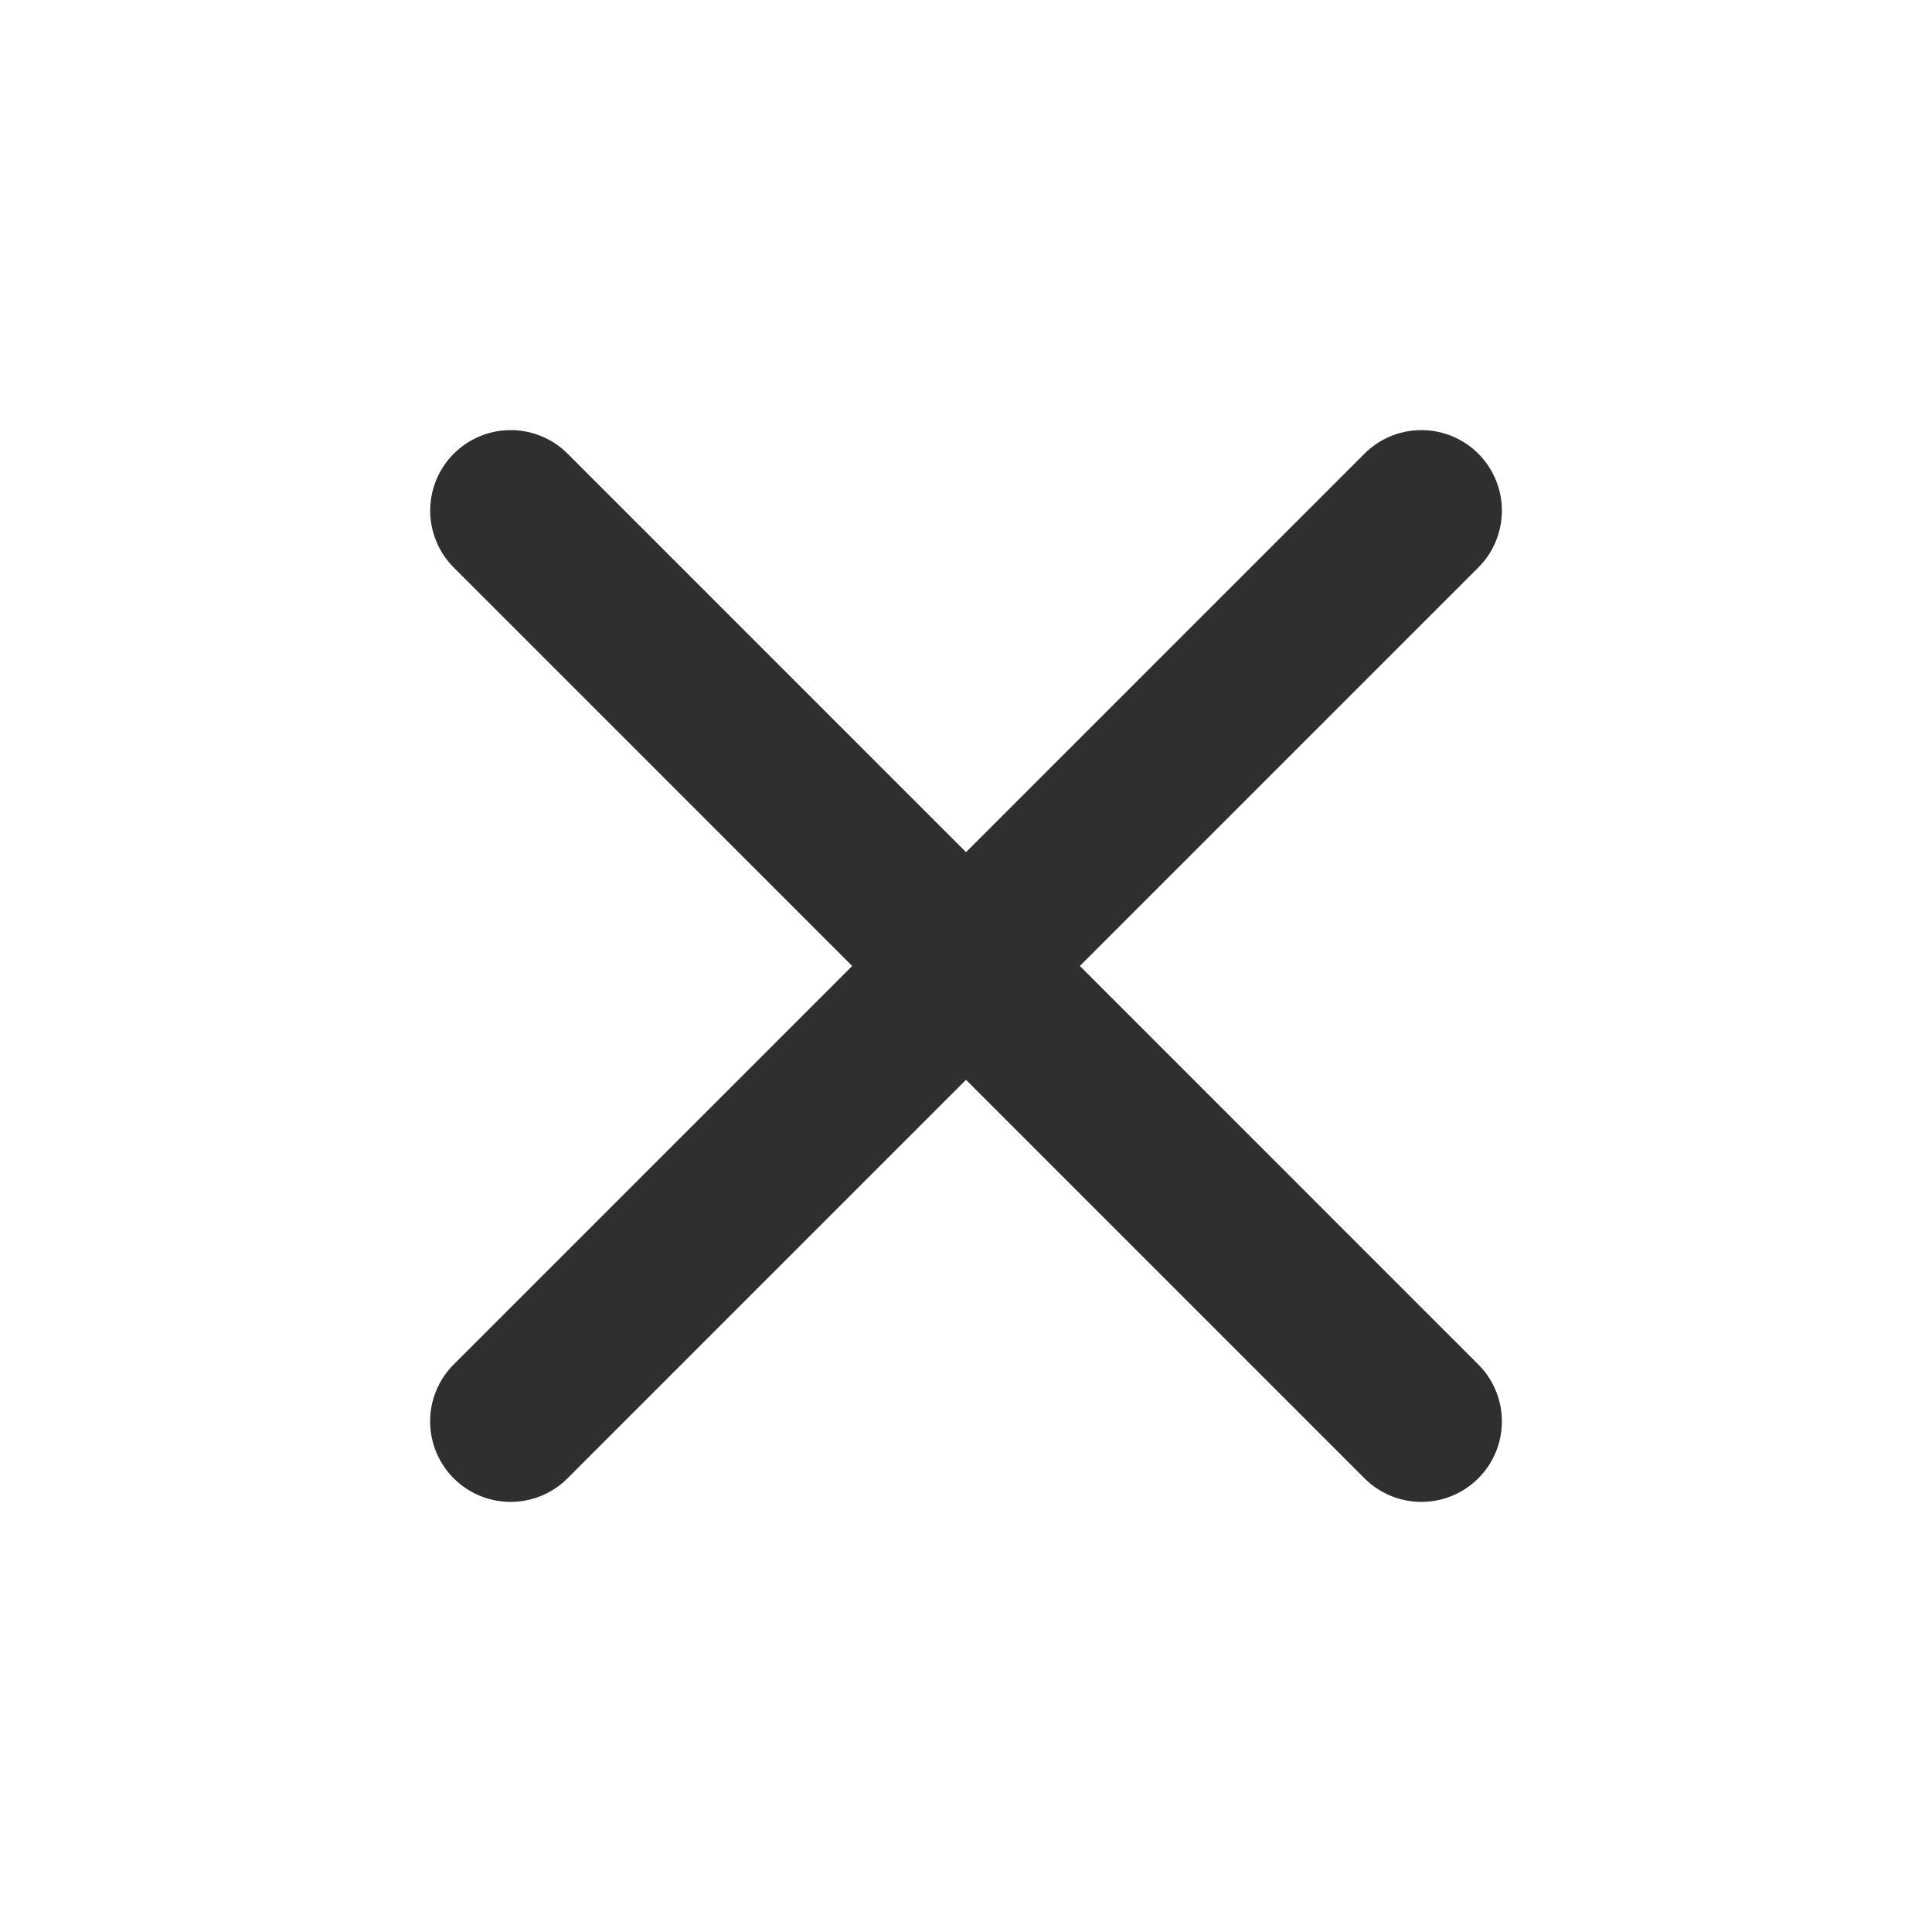
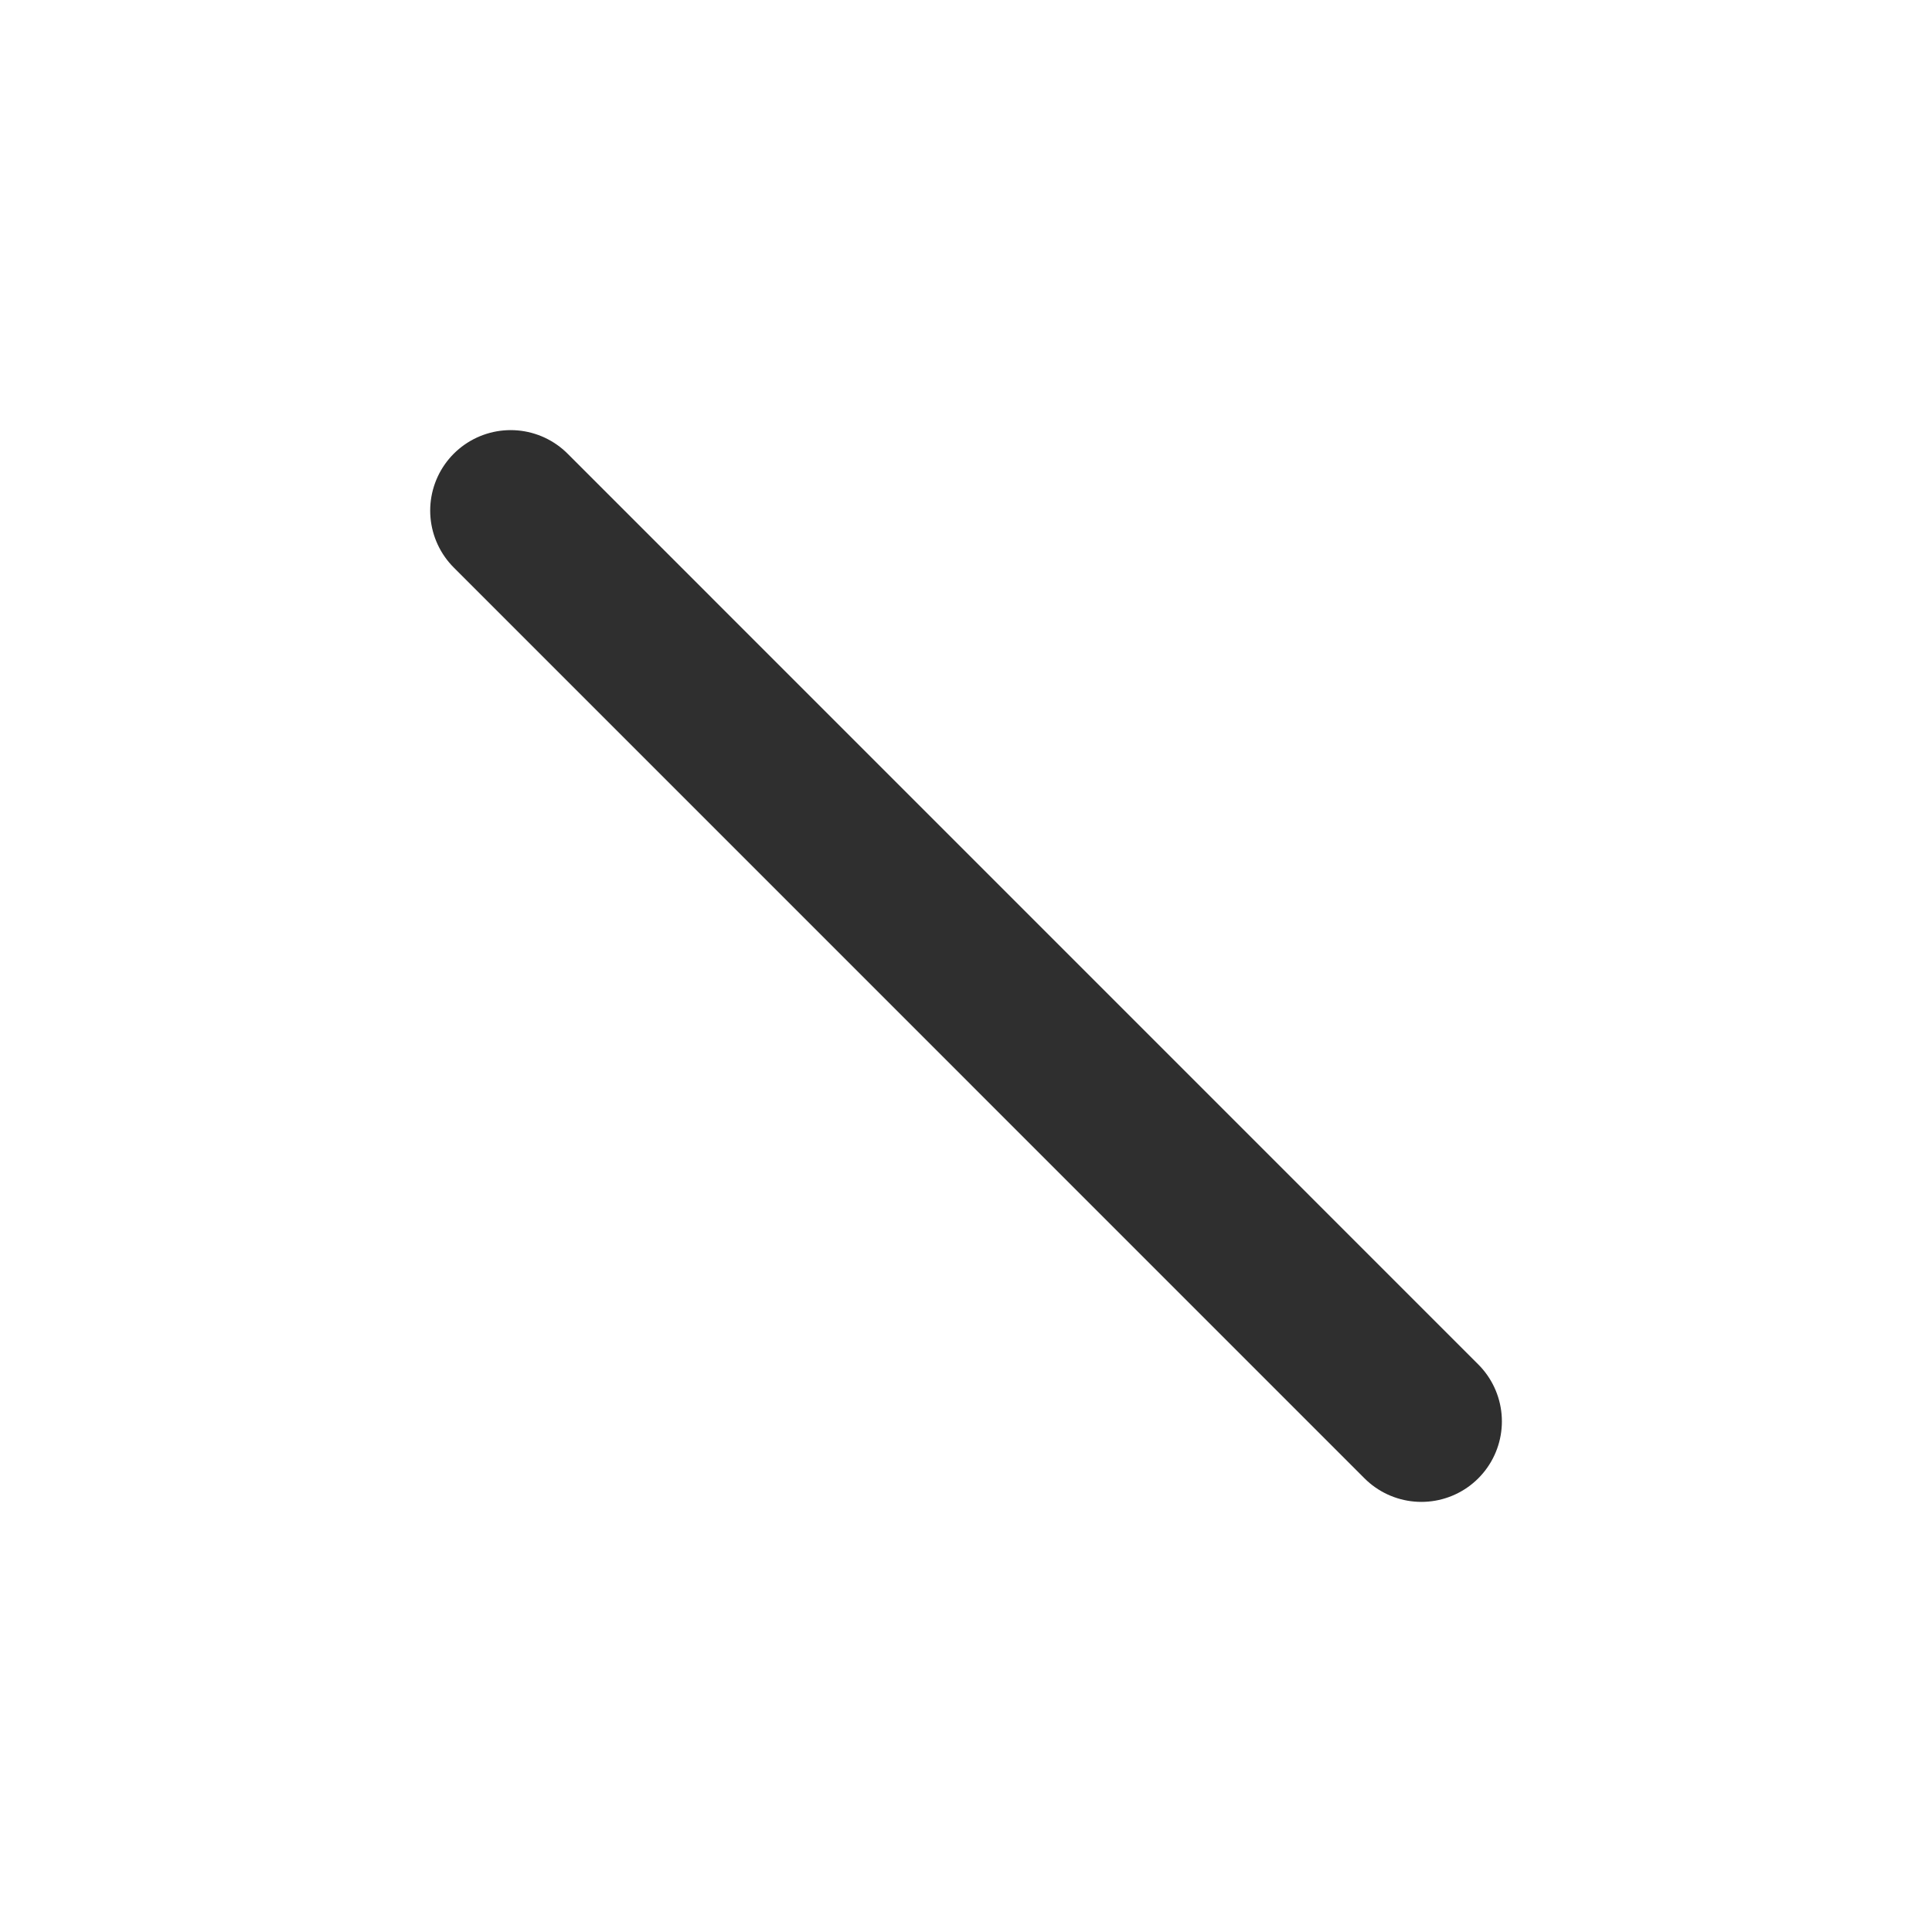
<svg xmlns="http://www.w3.org/2000/svg" width="24" height="24" viewBox="0 0 24 24" fill="none">
-   <path d="M6.343 17.657L17.657 6.343" stroke="#2F2F2F" stroke-width="2" stroke-linecap="round" />
  <path d="M6.344 6.343L17.657 17.657" stroke="#2F2F2F" stroke-width="2" stroke-linecap="round" />
</svg>